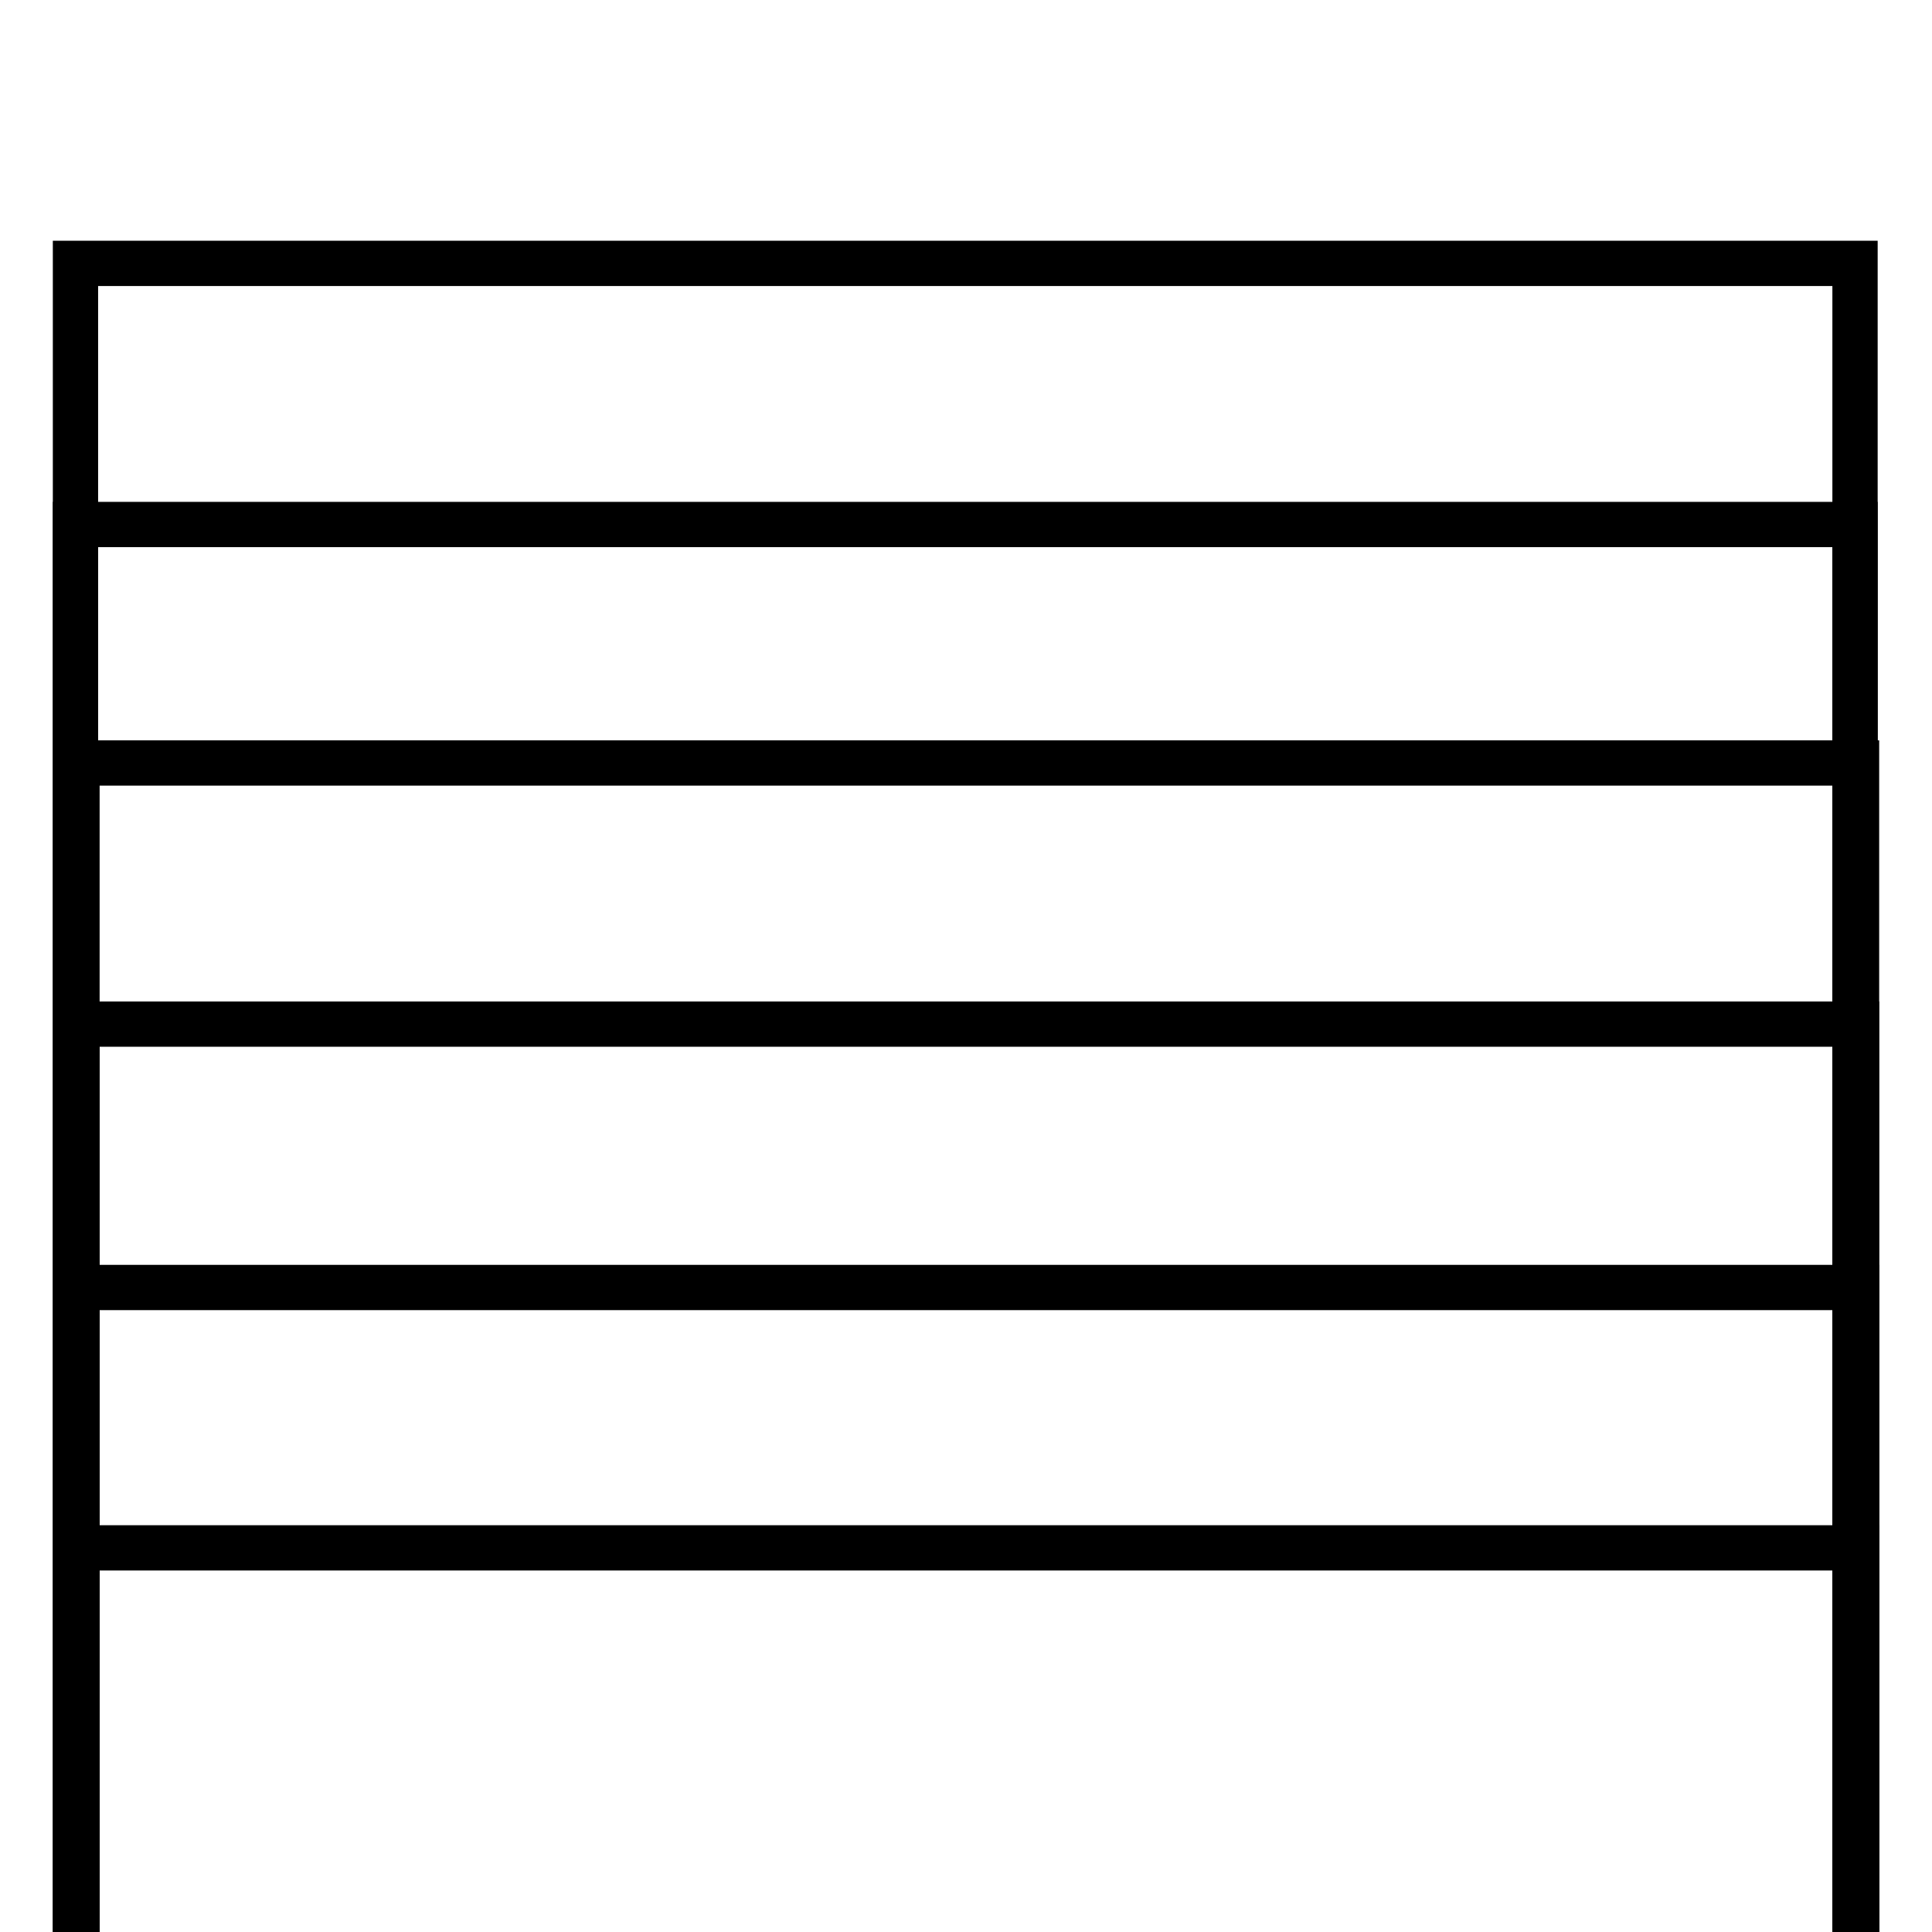
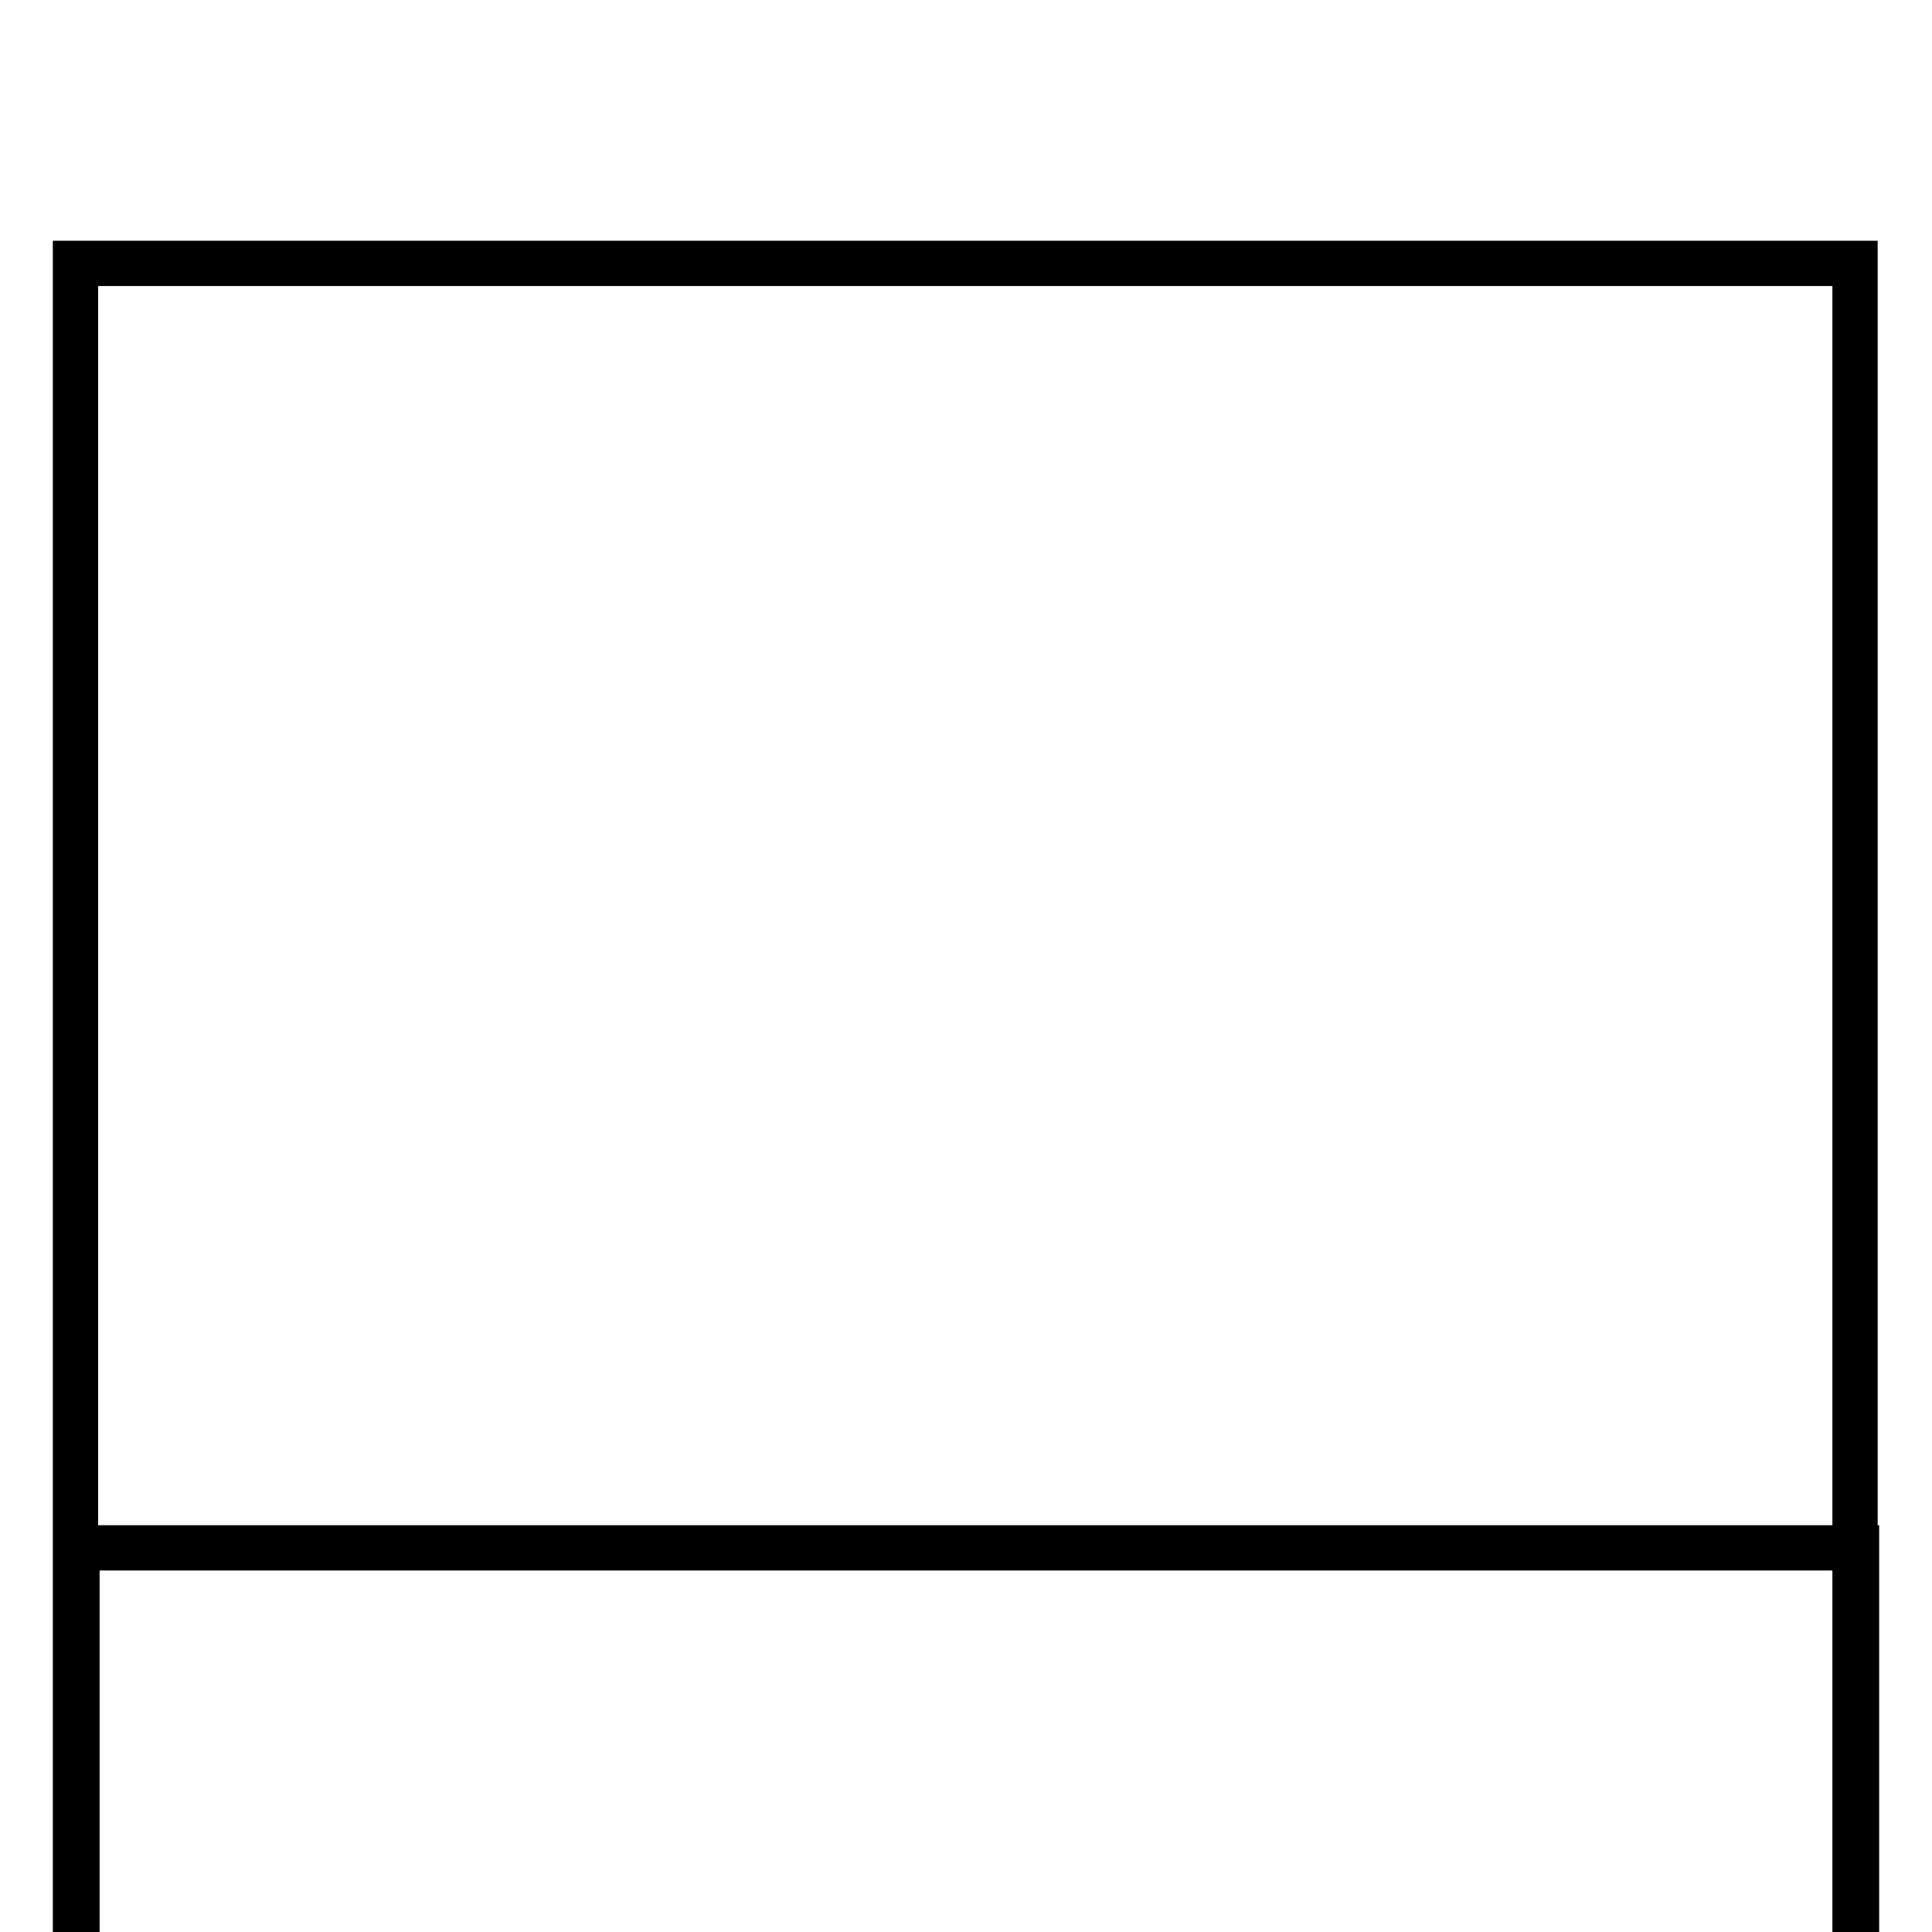
<svg xmlns="http://www.w3.org/2000/svg" version="1.1" x="0px" y="0px" viewBox="0 0 256 256" enable-background="new 0 0 256 256" xml:space="preserve">
  <g>
    <g>
      <g>
        <g>
          <g>
            <path stroke-width="6" fill-opacity="0" stroke="#000000" d="M10 34.9h235.8v235.8h-235.8z" />
          </g>
          <g>
-             <path stroke-width="6" fill-opacity="0" stroke="#000000" d="M10 69.5h235.8v235.8h-235.8z" />
-           </g>
+             </g>
          <g>
-             <path stroke-width="6" fill-opacity="0" stroke="#000000" d="M10.2 101.1h235.8v235.8h-235.8z" />
-           </g>
+             </g>
          <g>
-             <path stroke-width="6" fill-opacity="0" stroke="#000000" d="M10.2 135.7h235.8v235.8h-235.8z" />
-           </g>
+             </g>
          <g>
-             <path stroke-width="6" fill-opacity="0" stroke="#000000" d="M10.2 170.6h235.8v235.8h-235.8z" />
-           </g>
+             </g>
          <g>
            <path stroke-width="6" fill-opacity="0" stroke="#000000" d="M10.2 205.1h235.8v235.8h-235.8z" />
          </g>
        </g>
      </g>
      <g />
      <g />
      <g />
      <g />
      <g />
      <g />
      <g />
      <g />
      <g />
      <g />
      <g />
      <g />
      <g />
      <g />
      <g />
    </g>
  </g>
</svg>